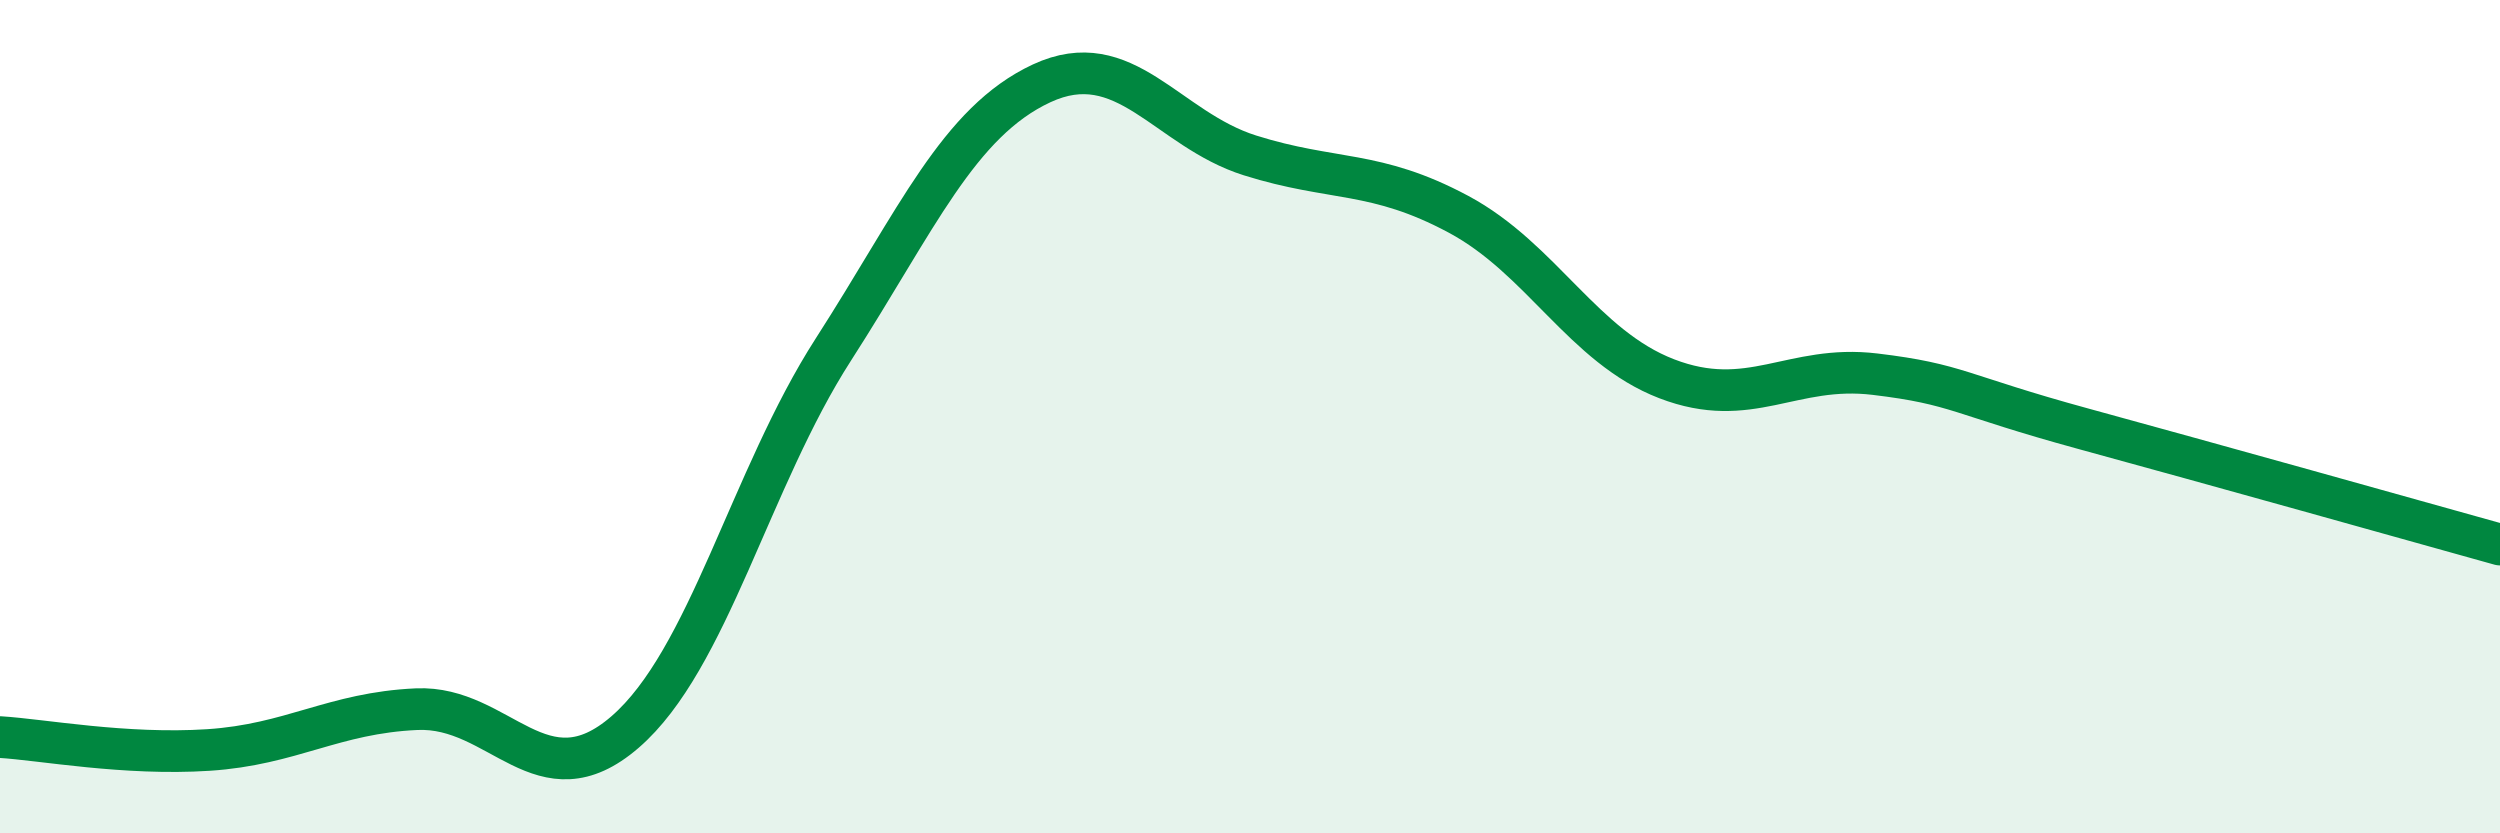
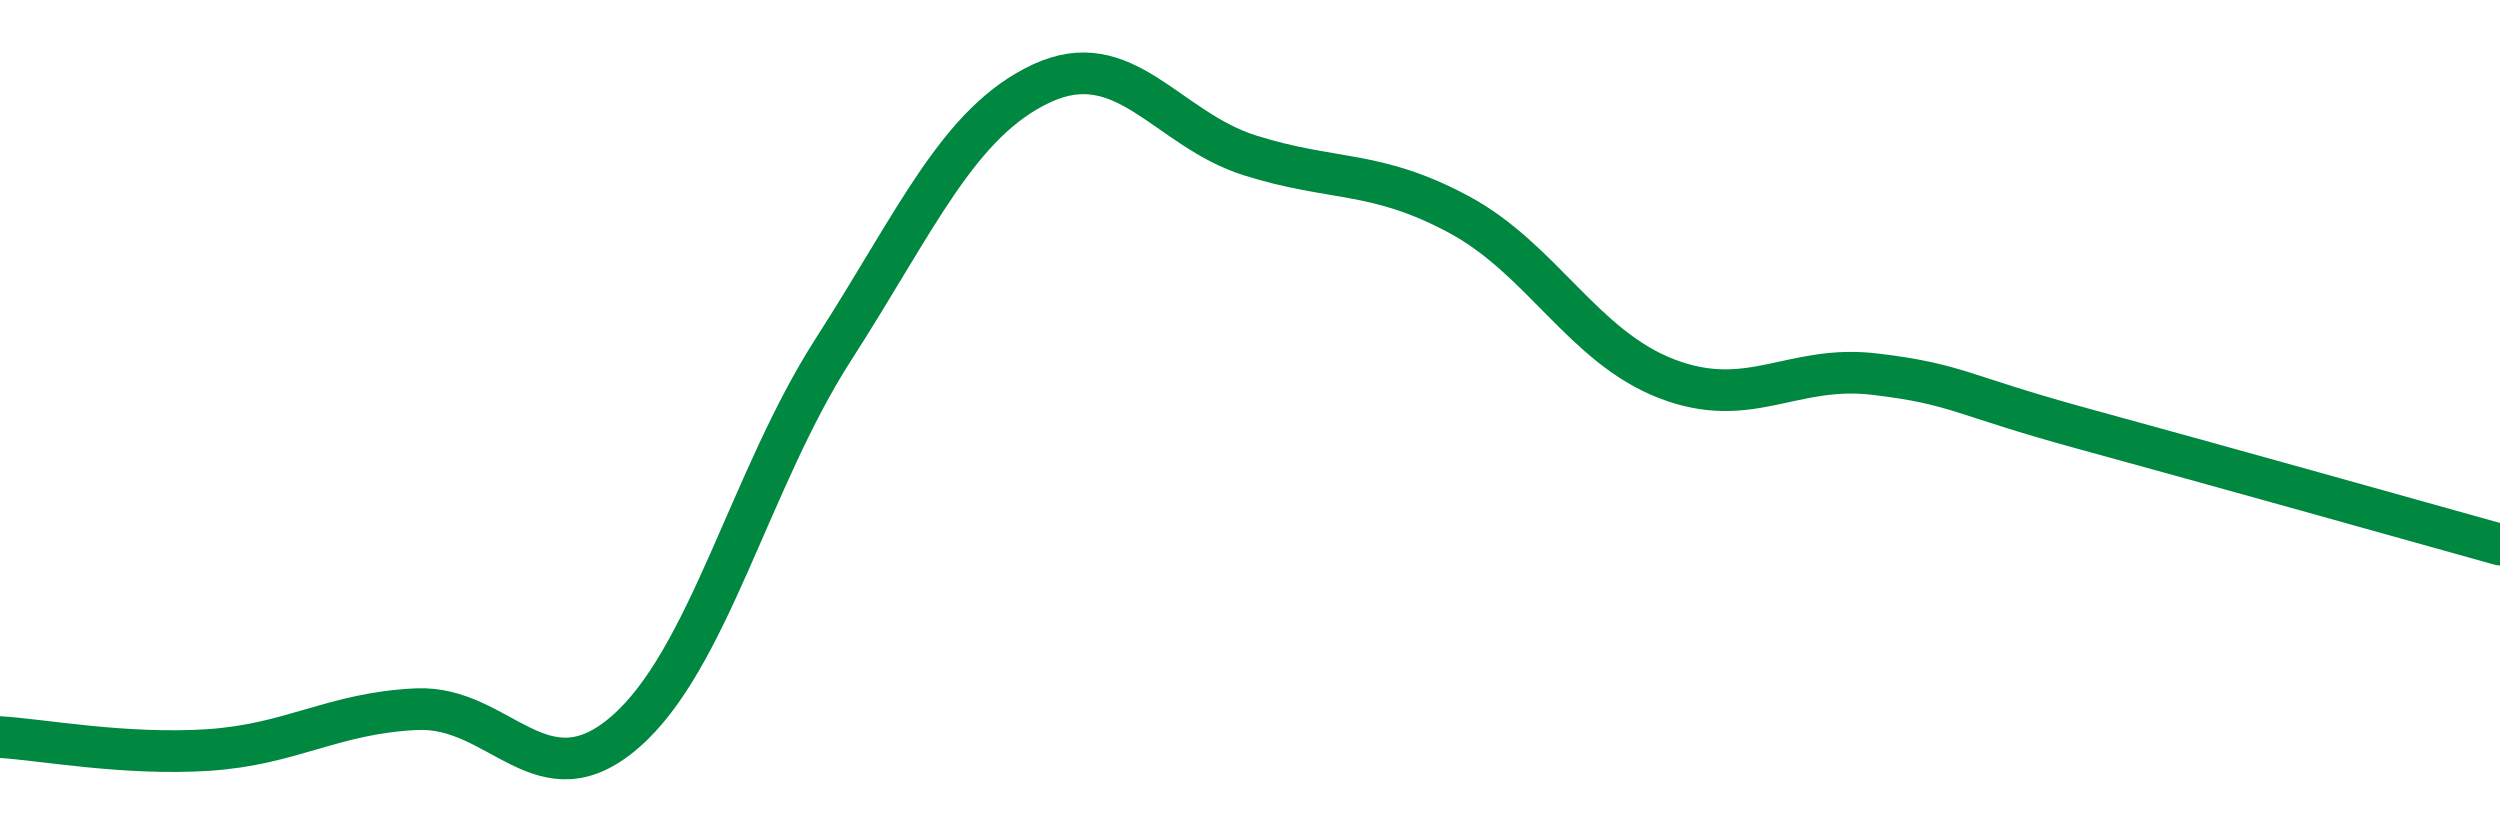
<svg xmlns="http://www.w3.org/2000/svg" width="60" height="20" viewBox="0 0 60 20">
-   <path d="M 0,17.69 C 1,17.75 3,18.13 5,18 C 7,17.87 8,17.11 10,17.02 C 12,16.93 13,19.3 15,17.57 C 17,15.84 18,11.5 20,8.39 C 22,5.28 23,2.93 25,2 C 27,1.07 28,3.1 30,3.73 C 32,4.36 33,4.07 35,5.14 C 37,6.21 38,8.32 40,9.09 C 42,9.86 43,8.74 45,8.98 C 47,9.22 47,9.47 50,10.29 C 53,11.11 58,12.51 60,13.07L60 20L0 20Z" fill="#008740" opacity="0.1" stroke-linecap="round" stroke-linejoin="round" />
  <path d="M 0,17.69 C 1,17.75 3,18.13 5,18 C 7,17.87 8,17.11 10,17.02 C 12,16.93 13,19.3 15,17.57 C 17,15.84 18,11.5 20,8.39 C 22,5.28 23,2.93 25,2 C 27,1.07 28,3.1 30,3.73 C 32,4.36 33,4.07 35,5.14 C 37,6.21 38,8.32 40,9.09 C 42,9.86 43,8.74 45,8.98 C 47,9.22 47,9.47 50,10.29 C 53,11.11 58,12.51 60,13.07" stroke="#008740" stroke-width="1" fill="none" stroke-linecap="round" stroke-linejoin="round" />
</svg>